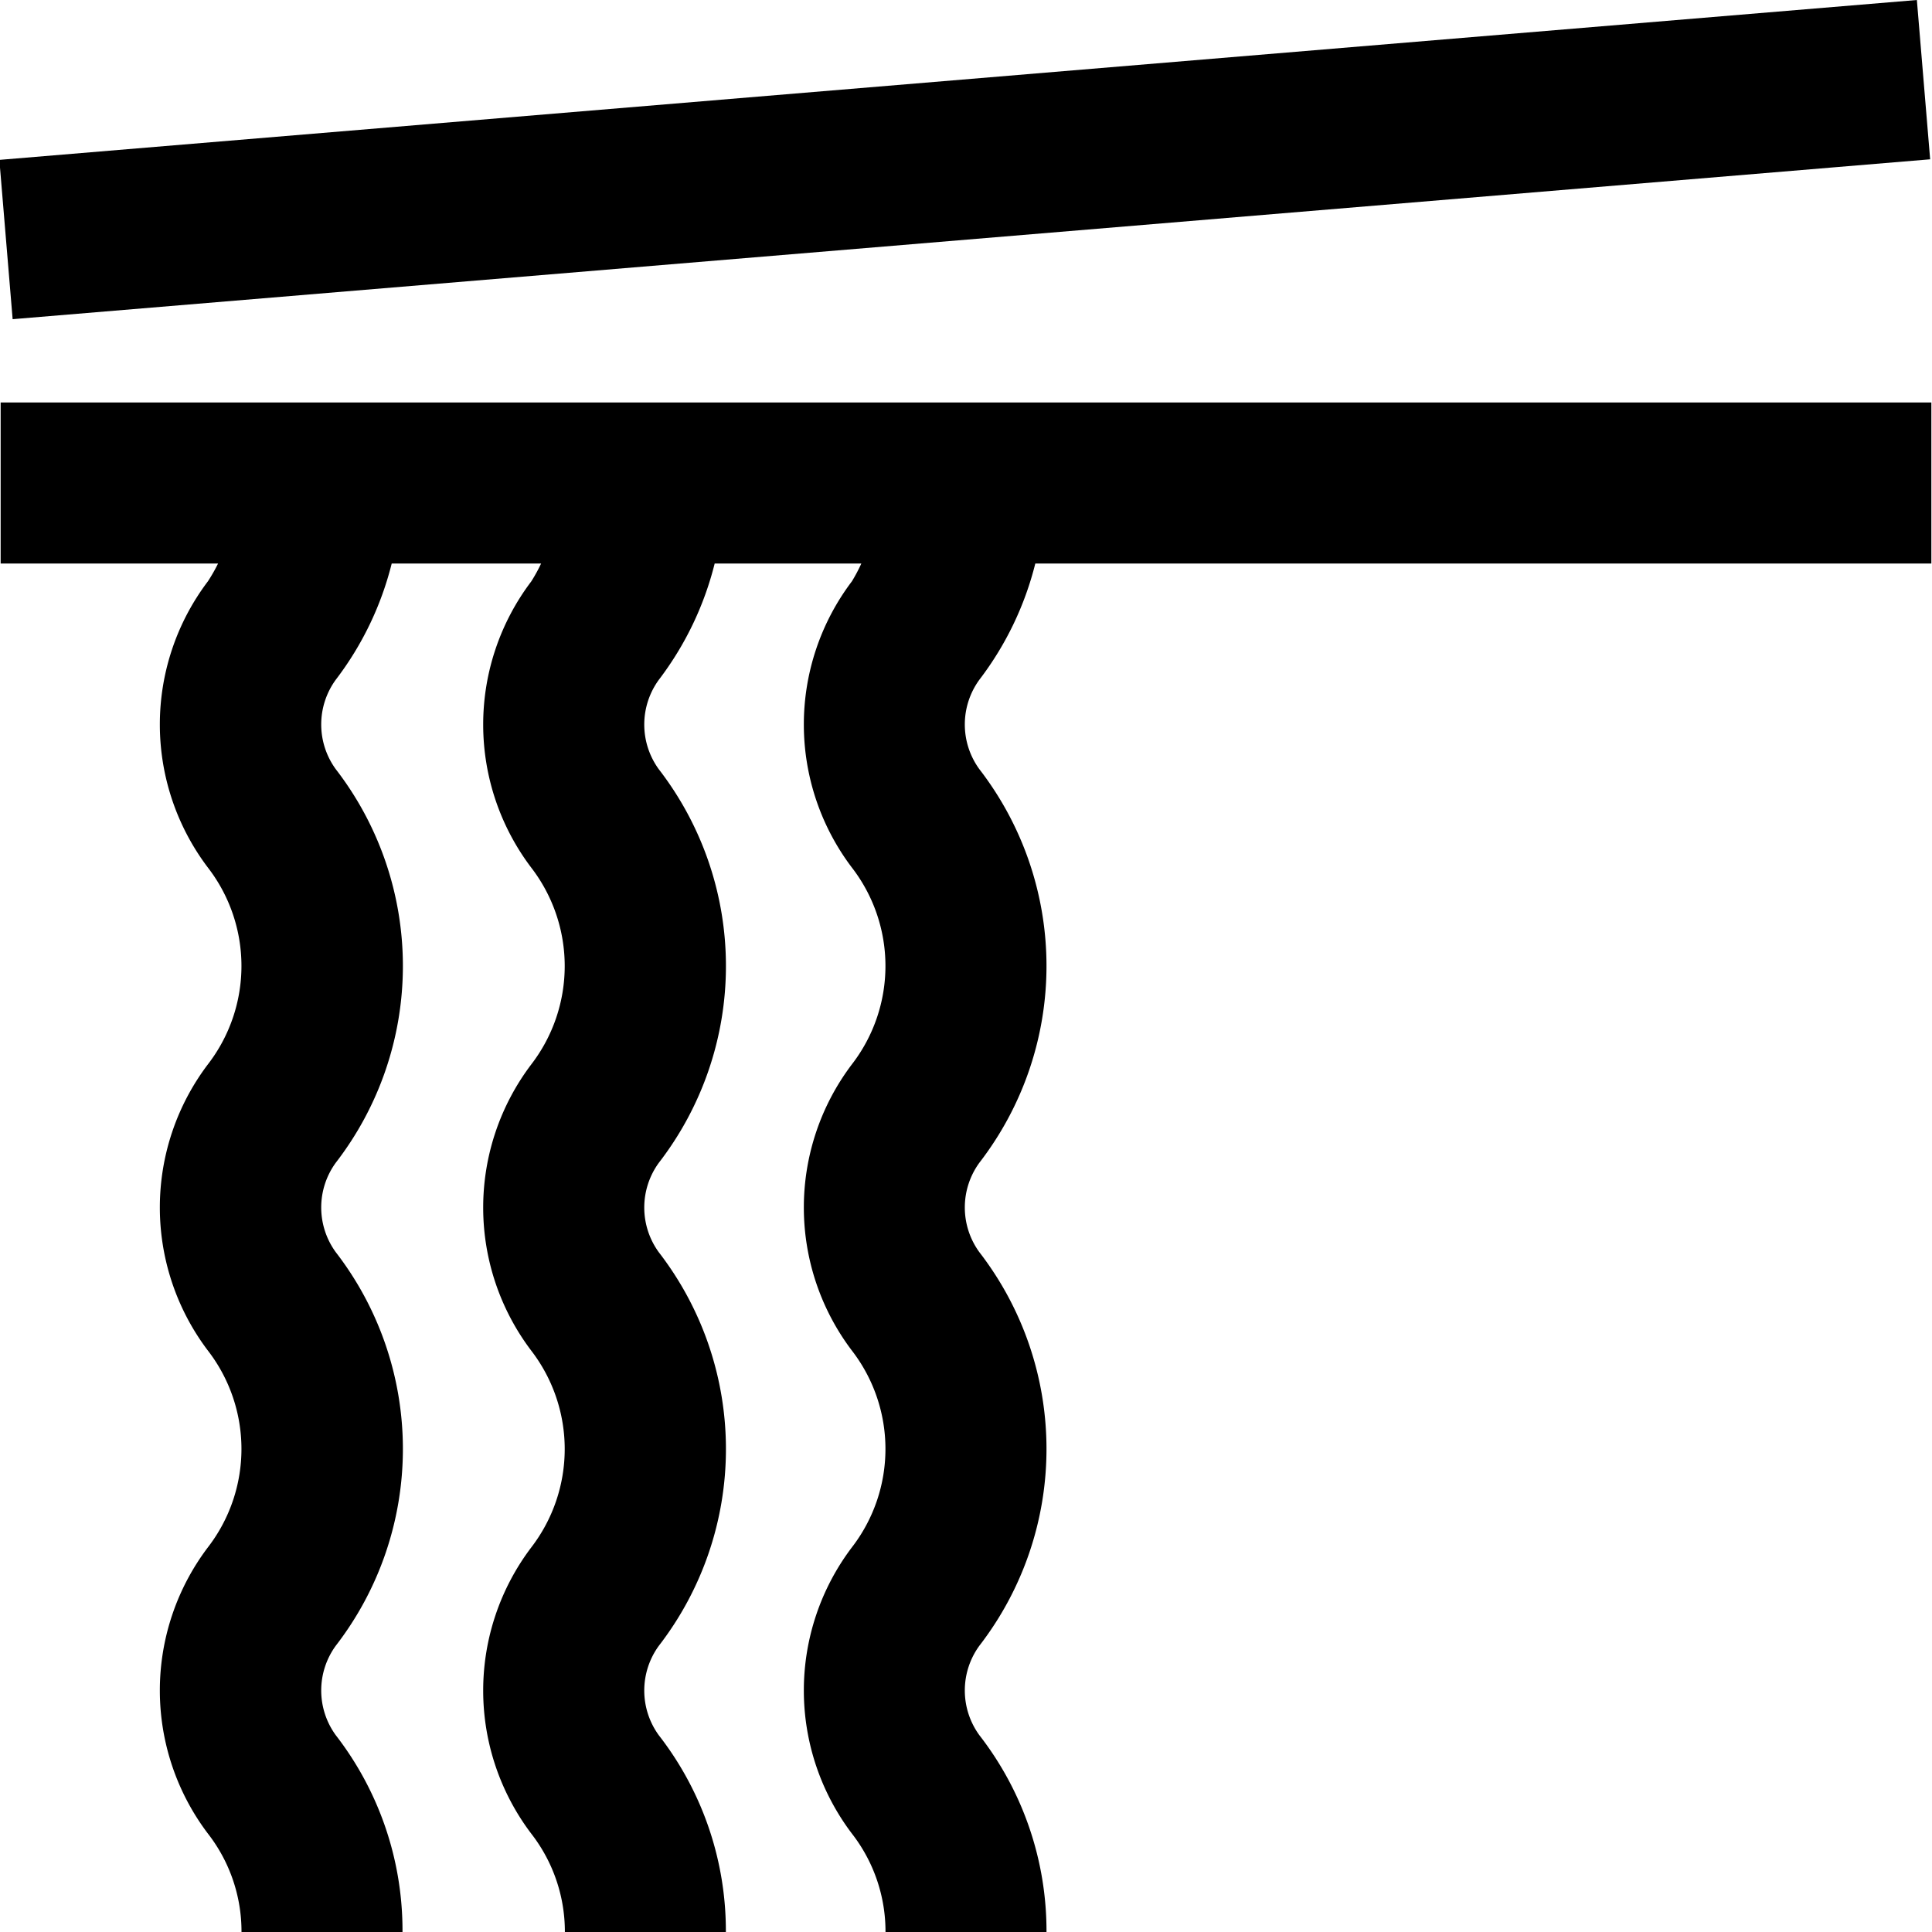
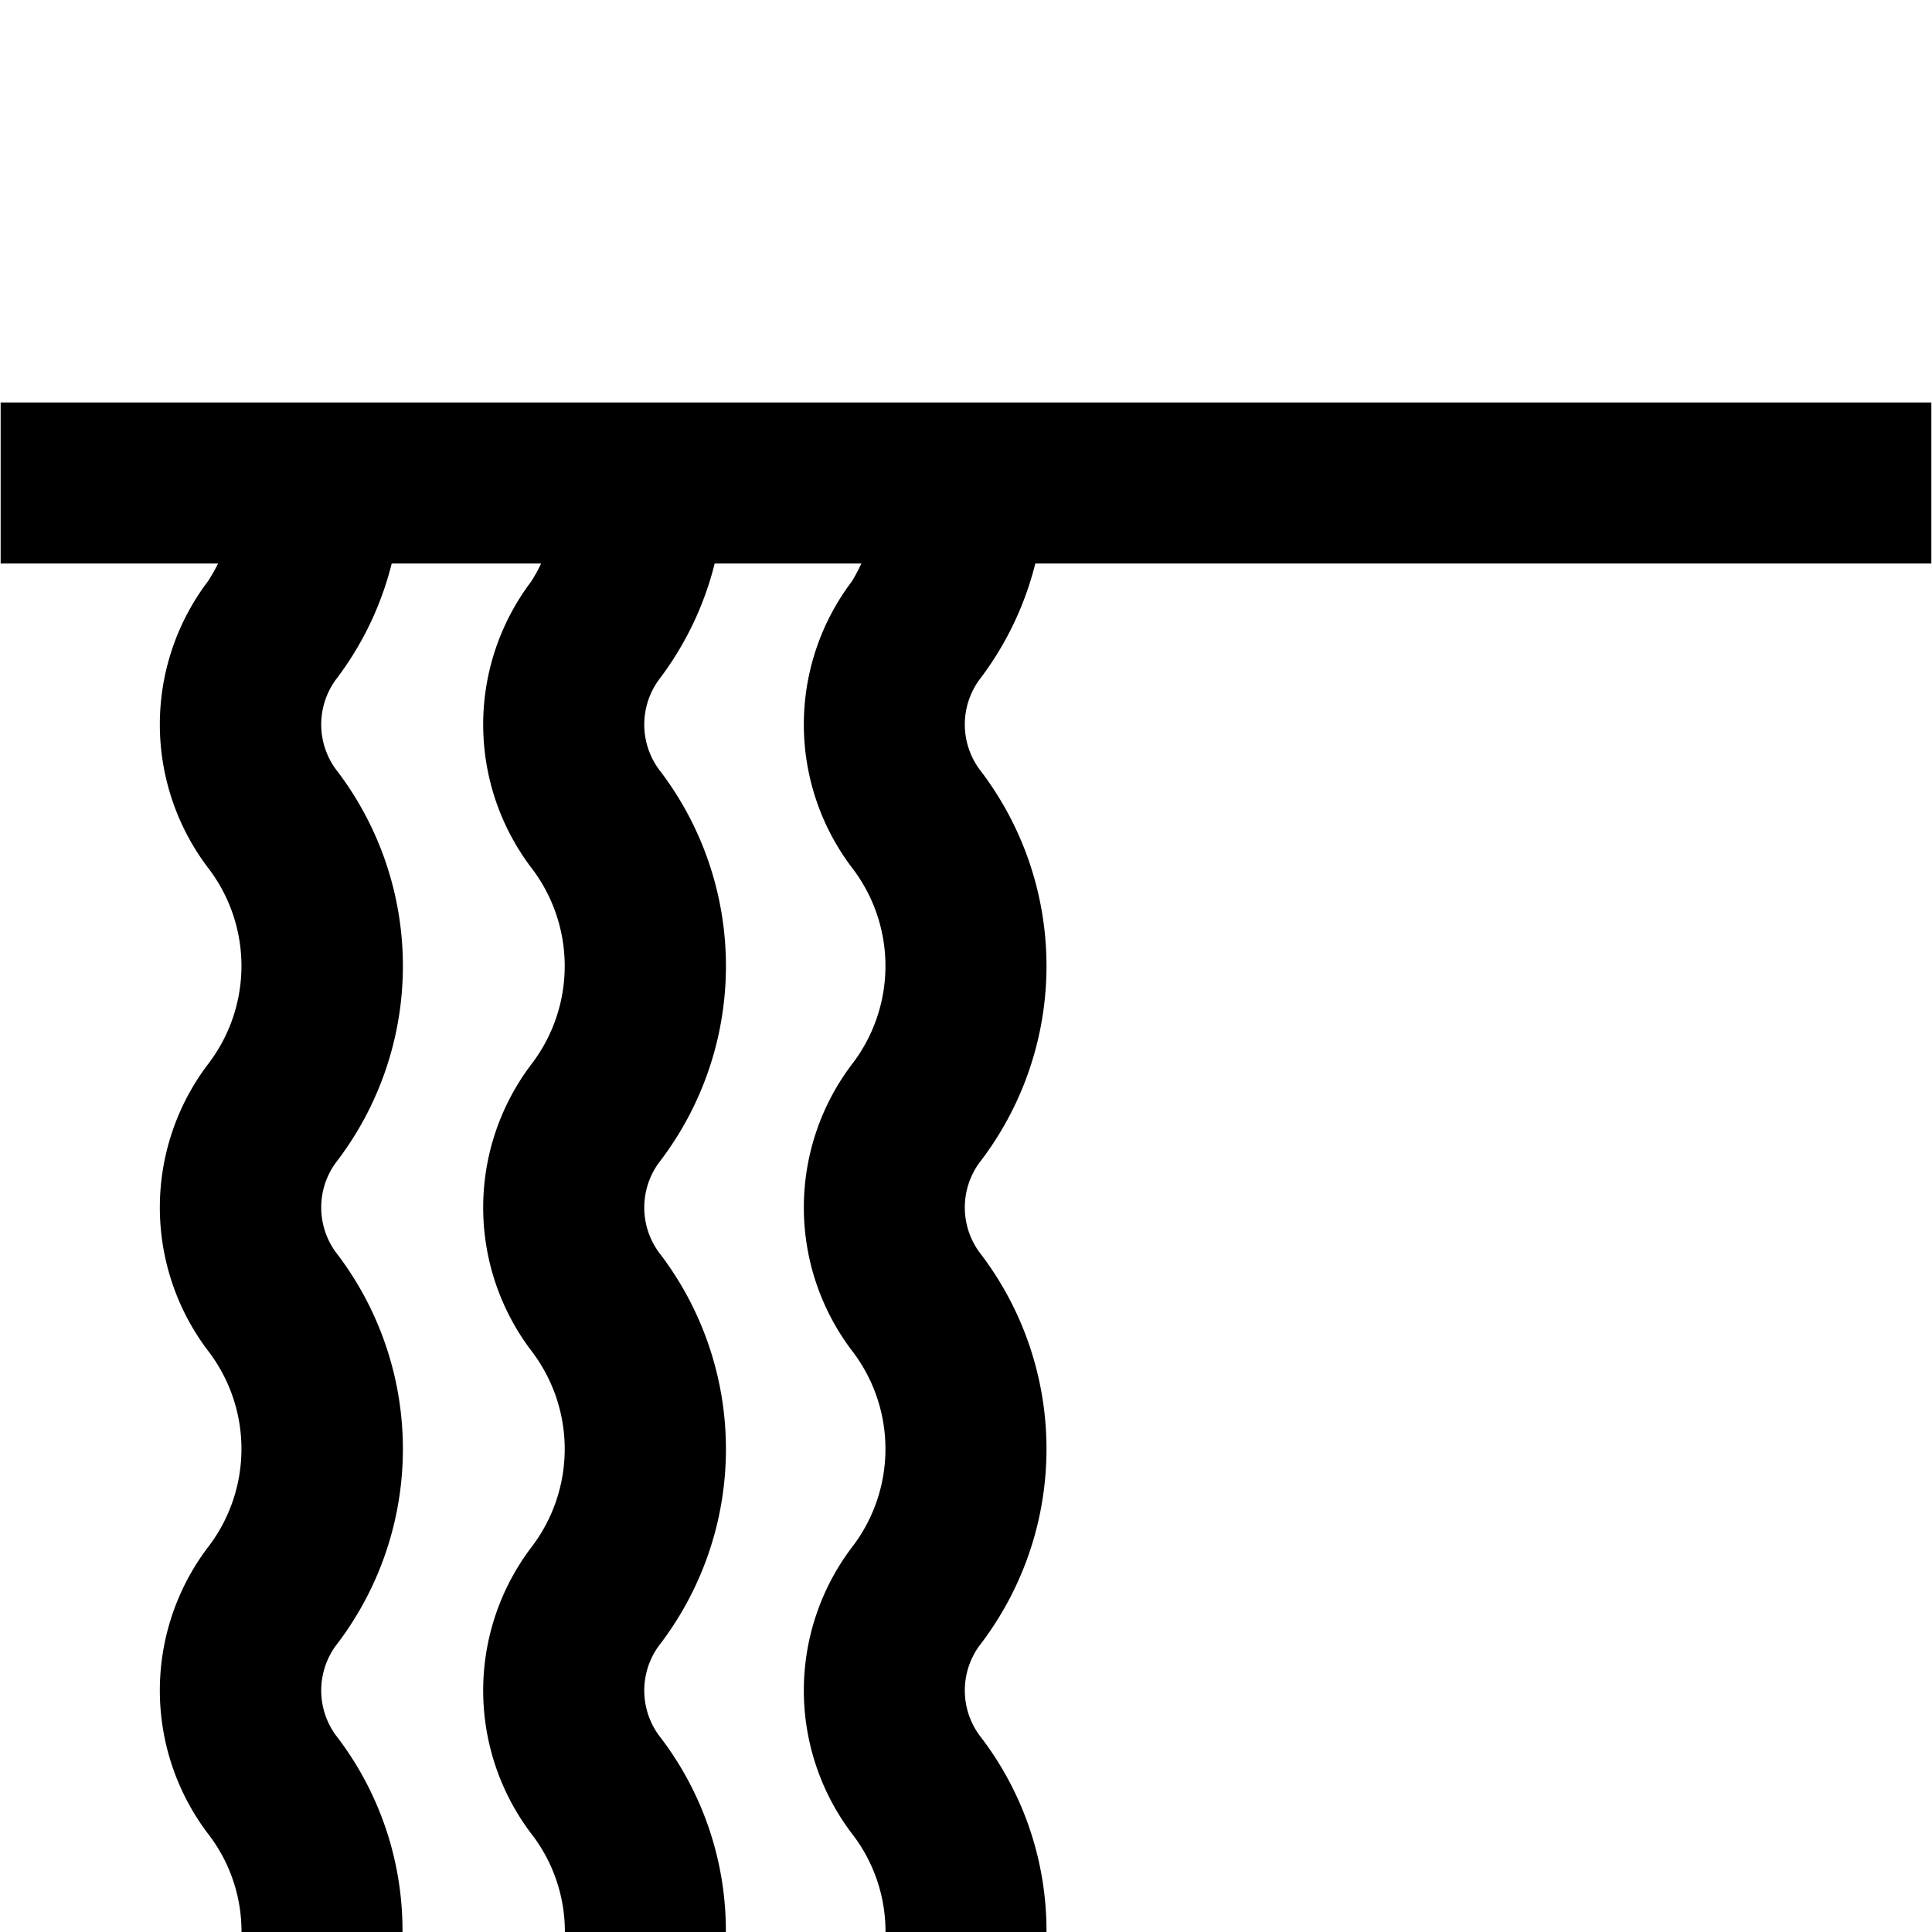
<svg xmlns="http://www.w3.org/2000/svg" id="Layer_1" data-name="Layer 1" viewBox="0 0 24 24" width="512" height="512">
-   <path d="M12.166,8.444a.944.944,0,0,0,0,1.111,4,4,0,0,1,0,4.889.944.944,0,0,0,0,1.111,4,4,0,0,1,0,4.889.944.944,0,0,0,0,1.111A3.968,3.968,0,0,1,13,24H11a1.981,1.981,0,0,0-.417-1.222,2.946,2.946,0,0,1,0-3.557,2,2,0,0,0,0-2.443,2.946,2.946,0,0,1,0-3.557,2,2,0,0,0,0-2.443,2.946,2.946,0,0,1,0-3.557A2.14,2.14,0,0,0,10.7,7H8.878a3.962,3.962,0,0,1-.694,1.445.944.944,0,0,0,0,1.111,4,4,0,0,1,0,4.889.944.944,0,0,0,0,1.111,4,4,0,0,1,0,4.889.944.944,0,0,0,0,1.111A3.959,3.959,0,0,1,9.017,24h-2A1.984,1.984,0,0,0,6.6,22.779a2.945,2.945,0,0,1,0-3.557,2.005,2.005,0,0,0,0-2.443,2.945,2.945,0,0,1,0-3.557,2.005,2.005,0,0,0,0-2.443,2.945,2.945,0,0,1,0-3.557A2.056,2.056,0,0,0,6.722,7H4.866a3.952,3.952,0,0,1-.695,1.444.944.944,0,0,0,0,1.111,4,4,0,0,1,0,4.889.944.944,0,0,0,0,1.111,4,4,0,0,1,0,4.889.944.944,0,0,0,0,1.111A3.962,3.962,0,0,1,5,24h-2a1.981,1.981,0,0,0-.417-1.222,2.946,2.946,0,0,1,0-3.557,2,2,0,0,0,0-2.443,2.946,2.946,0,0,1,0-3.557,2,2,0,0,0,0-2.443,2.946,2.946,0,0,1,0-3.557A2.14,2.14,0,0,0,2.709,7H.008V5H23.992V7H12.861A3.952,3.952,0,0,1,12.166,8.444ZM23.977,1.979,23.812,0-.008,1.986.157,3.965Z" />
+   <path d="M12.166,8.444a.944.944,0,0,0,0,1.111,4,4,0,0,1,0,4.889.944.944,0,0,0,0,1.111,4,4,0,0,1,0,4.889.944.944,0,0,0,0,1.111A3.968,3.968,0,0,1,13,24H11a1.981,1.981,0,0,0-.417-1.222,2.946,2.946,0,0,1,0-3.557,2,2,0,0,0,0-2.443,2.946,2.946,0,0,1,0-3.557,2,2,0,0,0,0-2.443,2.946,2.946,0,0,1,0-3.557A2.14,2.14,0,0,0,10.7,7H8.878a3.962,3.962,0,0,1-.694,1.445.944.944,0,0,0,0,1.111,4,4,0,0,1,0,4.889.944.944,0,0,0,0,1.111,4,4,0,0,1,0,4.889.944.944,0,0,0,0,1.111A3.959,3.959,0,0,1,9.017,24h-2A1.984,1.984,0,0,0,6.6,22.779a2.945,2.945,0,0,1,0-3.557,2.005,2.005,0,0,0,0-2.443,2.945,2.945,0,0,1,0-3.557,2.005,2.005,0,0,0,0-2.443,2.945,2.945,0,0,1,0-3.557A2.056,2.056,0,0,0,6.722,7H4.866a3.952,3.952,0,0,1-.695,1.444.944.944,0,0,0,0,1.111,4,4,0,0,1,0,4.889.944.944,0,0,0,0,1.111,4,4,0,0,1,0,4.889.944.944,0,0,0,0,1.111A3.962,3.962,0,0,1,5,24h-2a1.981,1.981,0,0,0-.417-1.222,2.946,2.946,0,0,1,0-3.557,2,2,0,0,0,0-2.443,2.946,2.946,0,0,1,0-3.557,2,2,0,0,0,0-2.443,2.946,2.946,0,0,1,0-3.557A2.14,2.14,0,0,0,2.709,7H.008V5H23.992V7H12.861A3.952,3.952,0,0,1,12.166,8.444ZZ" />
</svg>